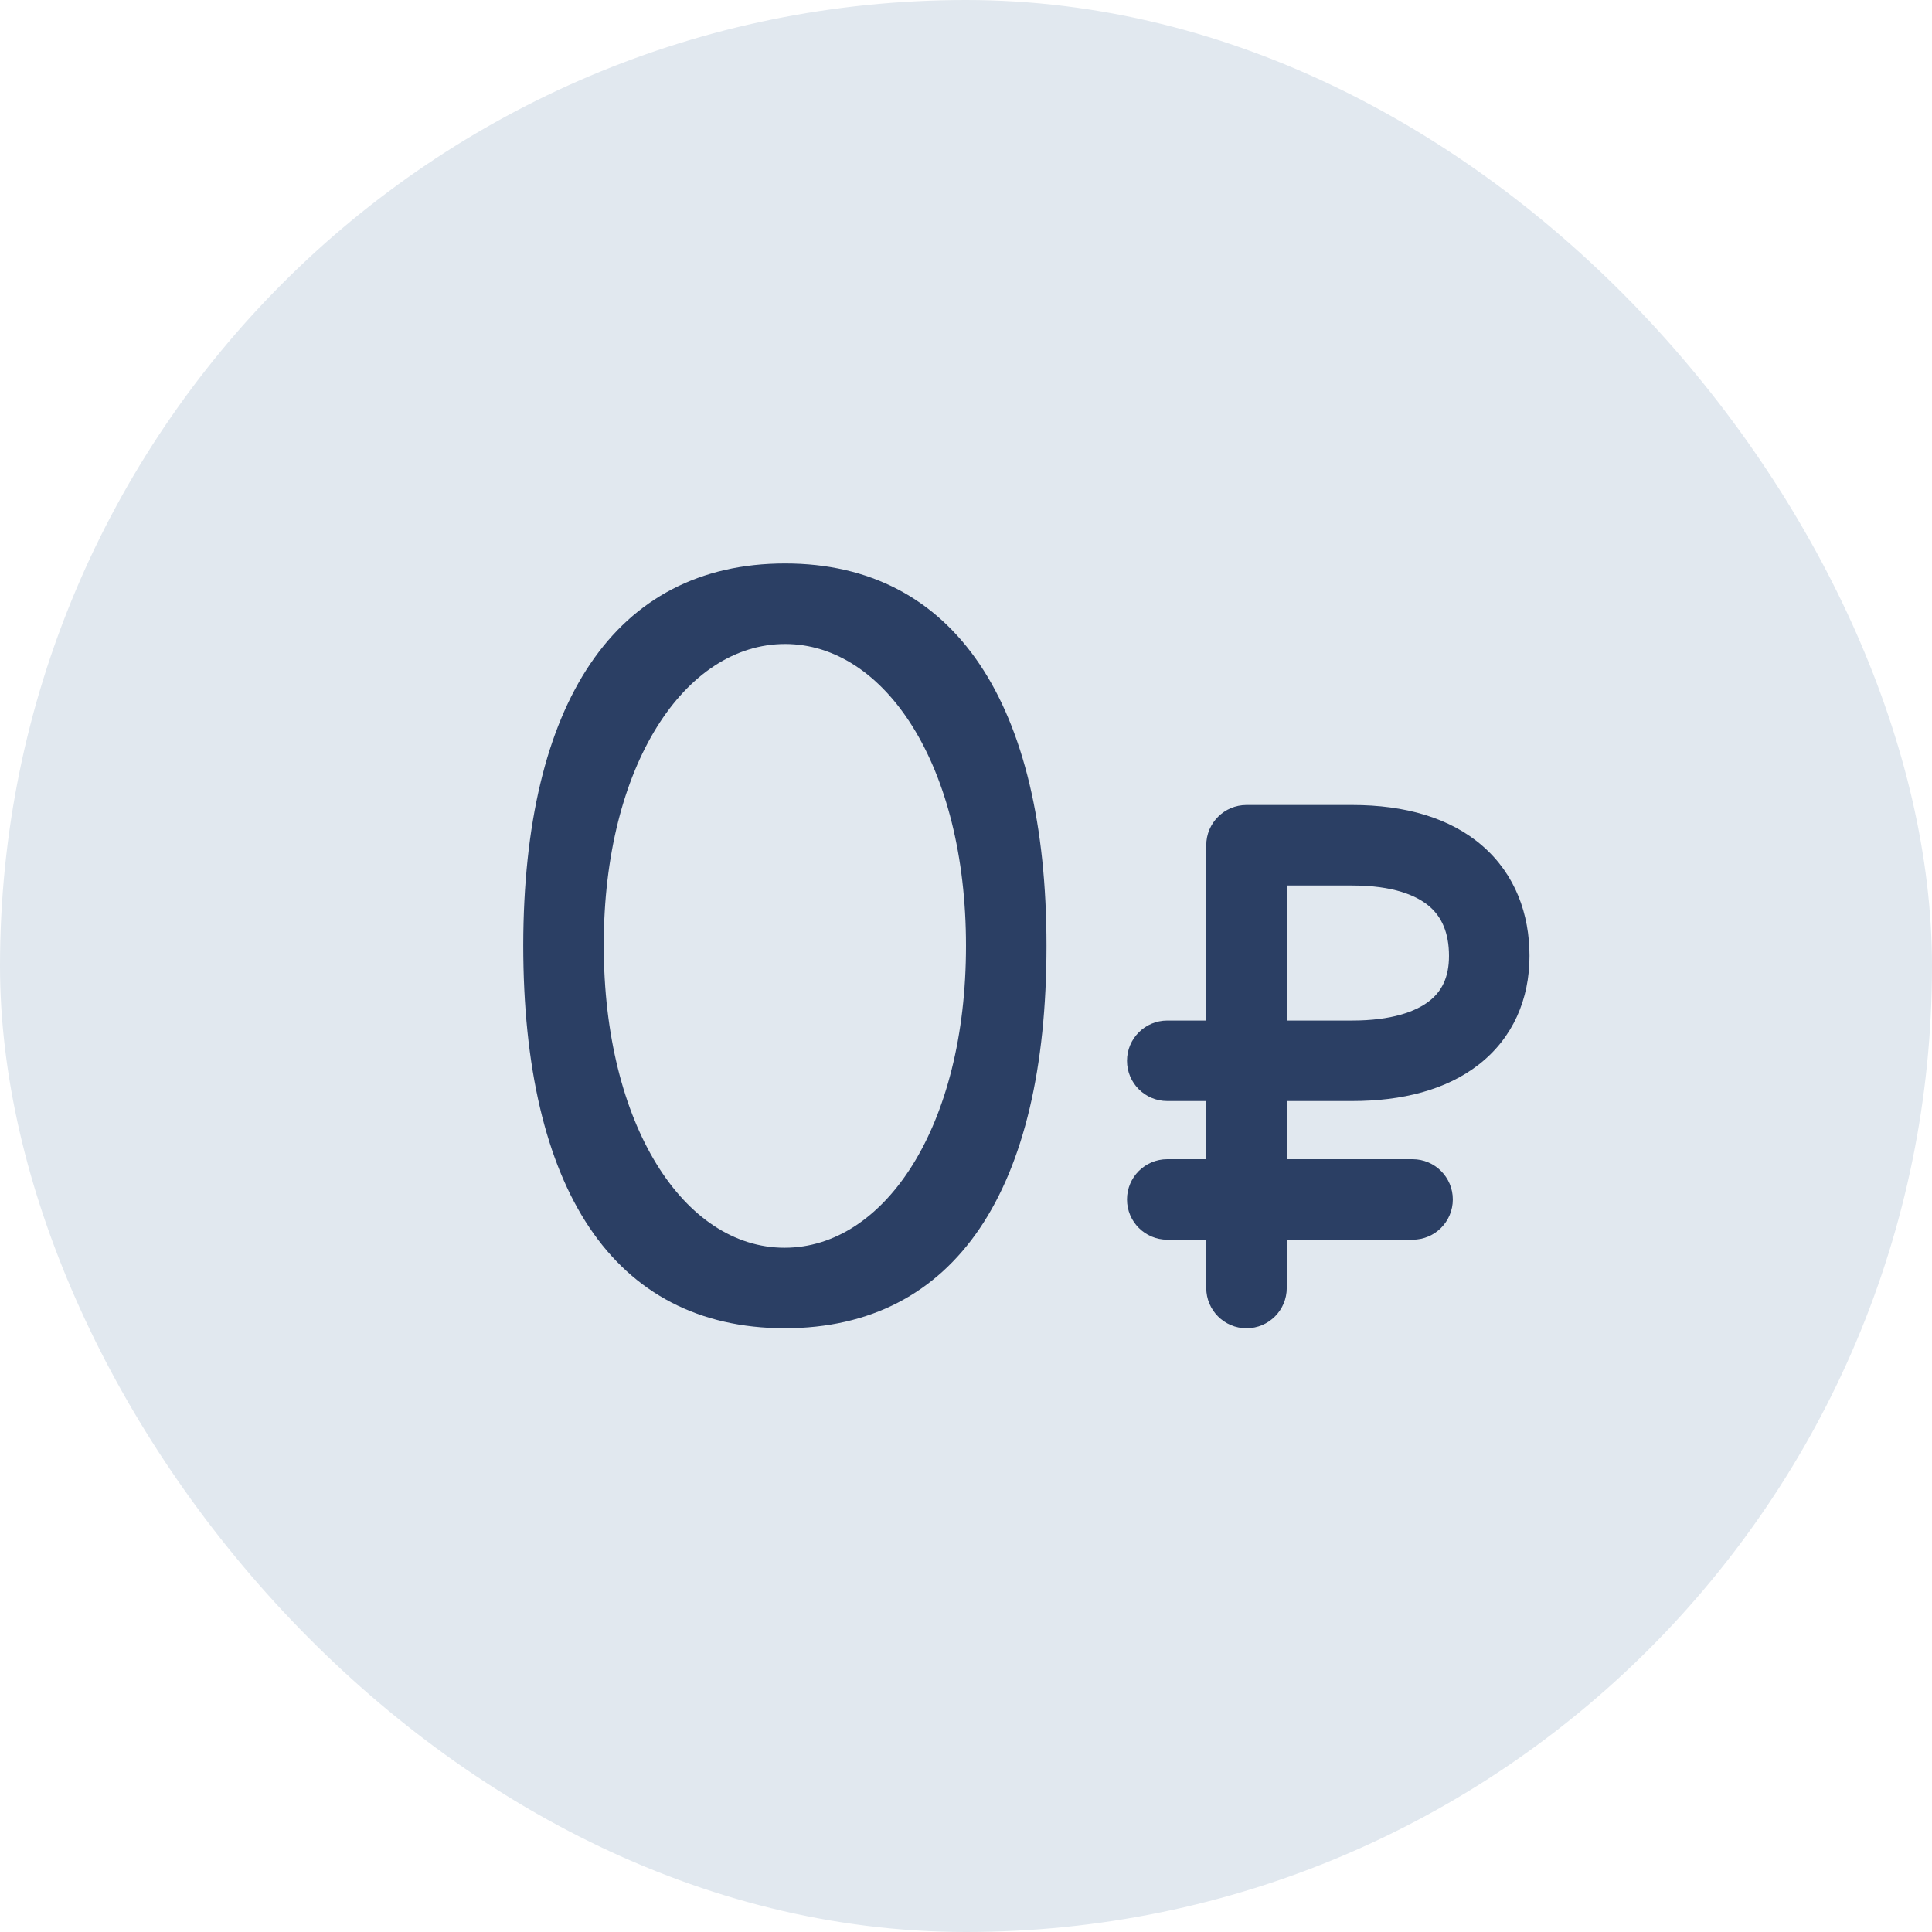
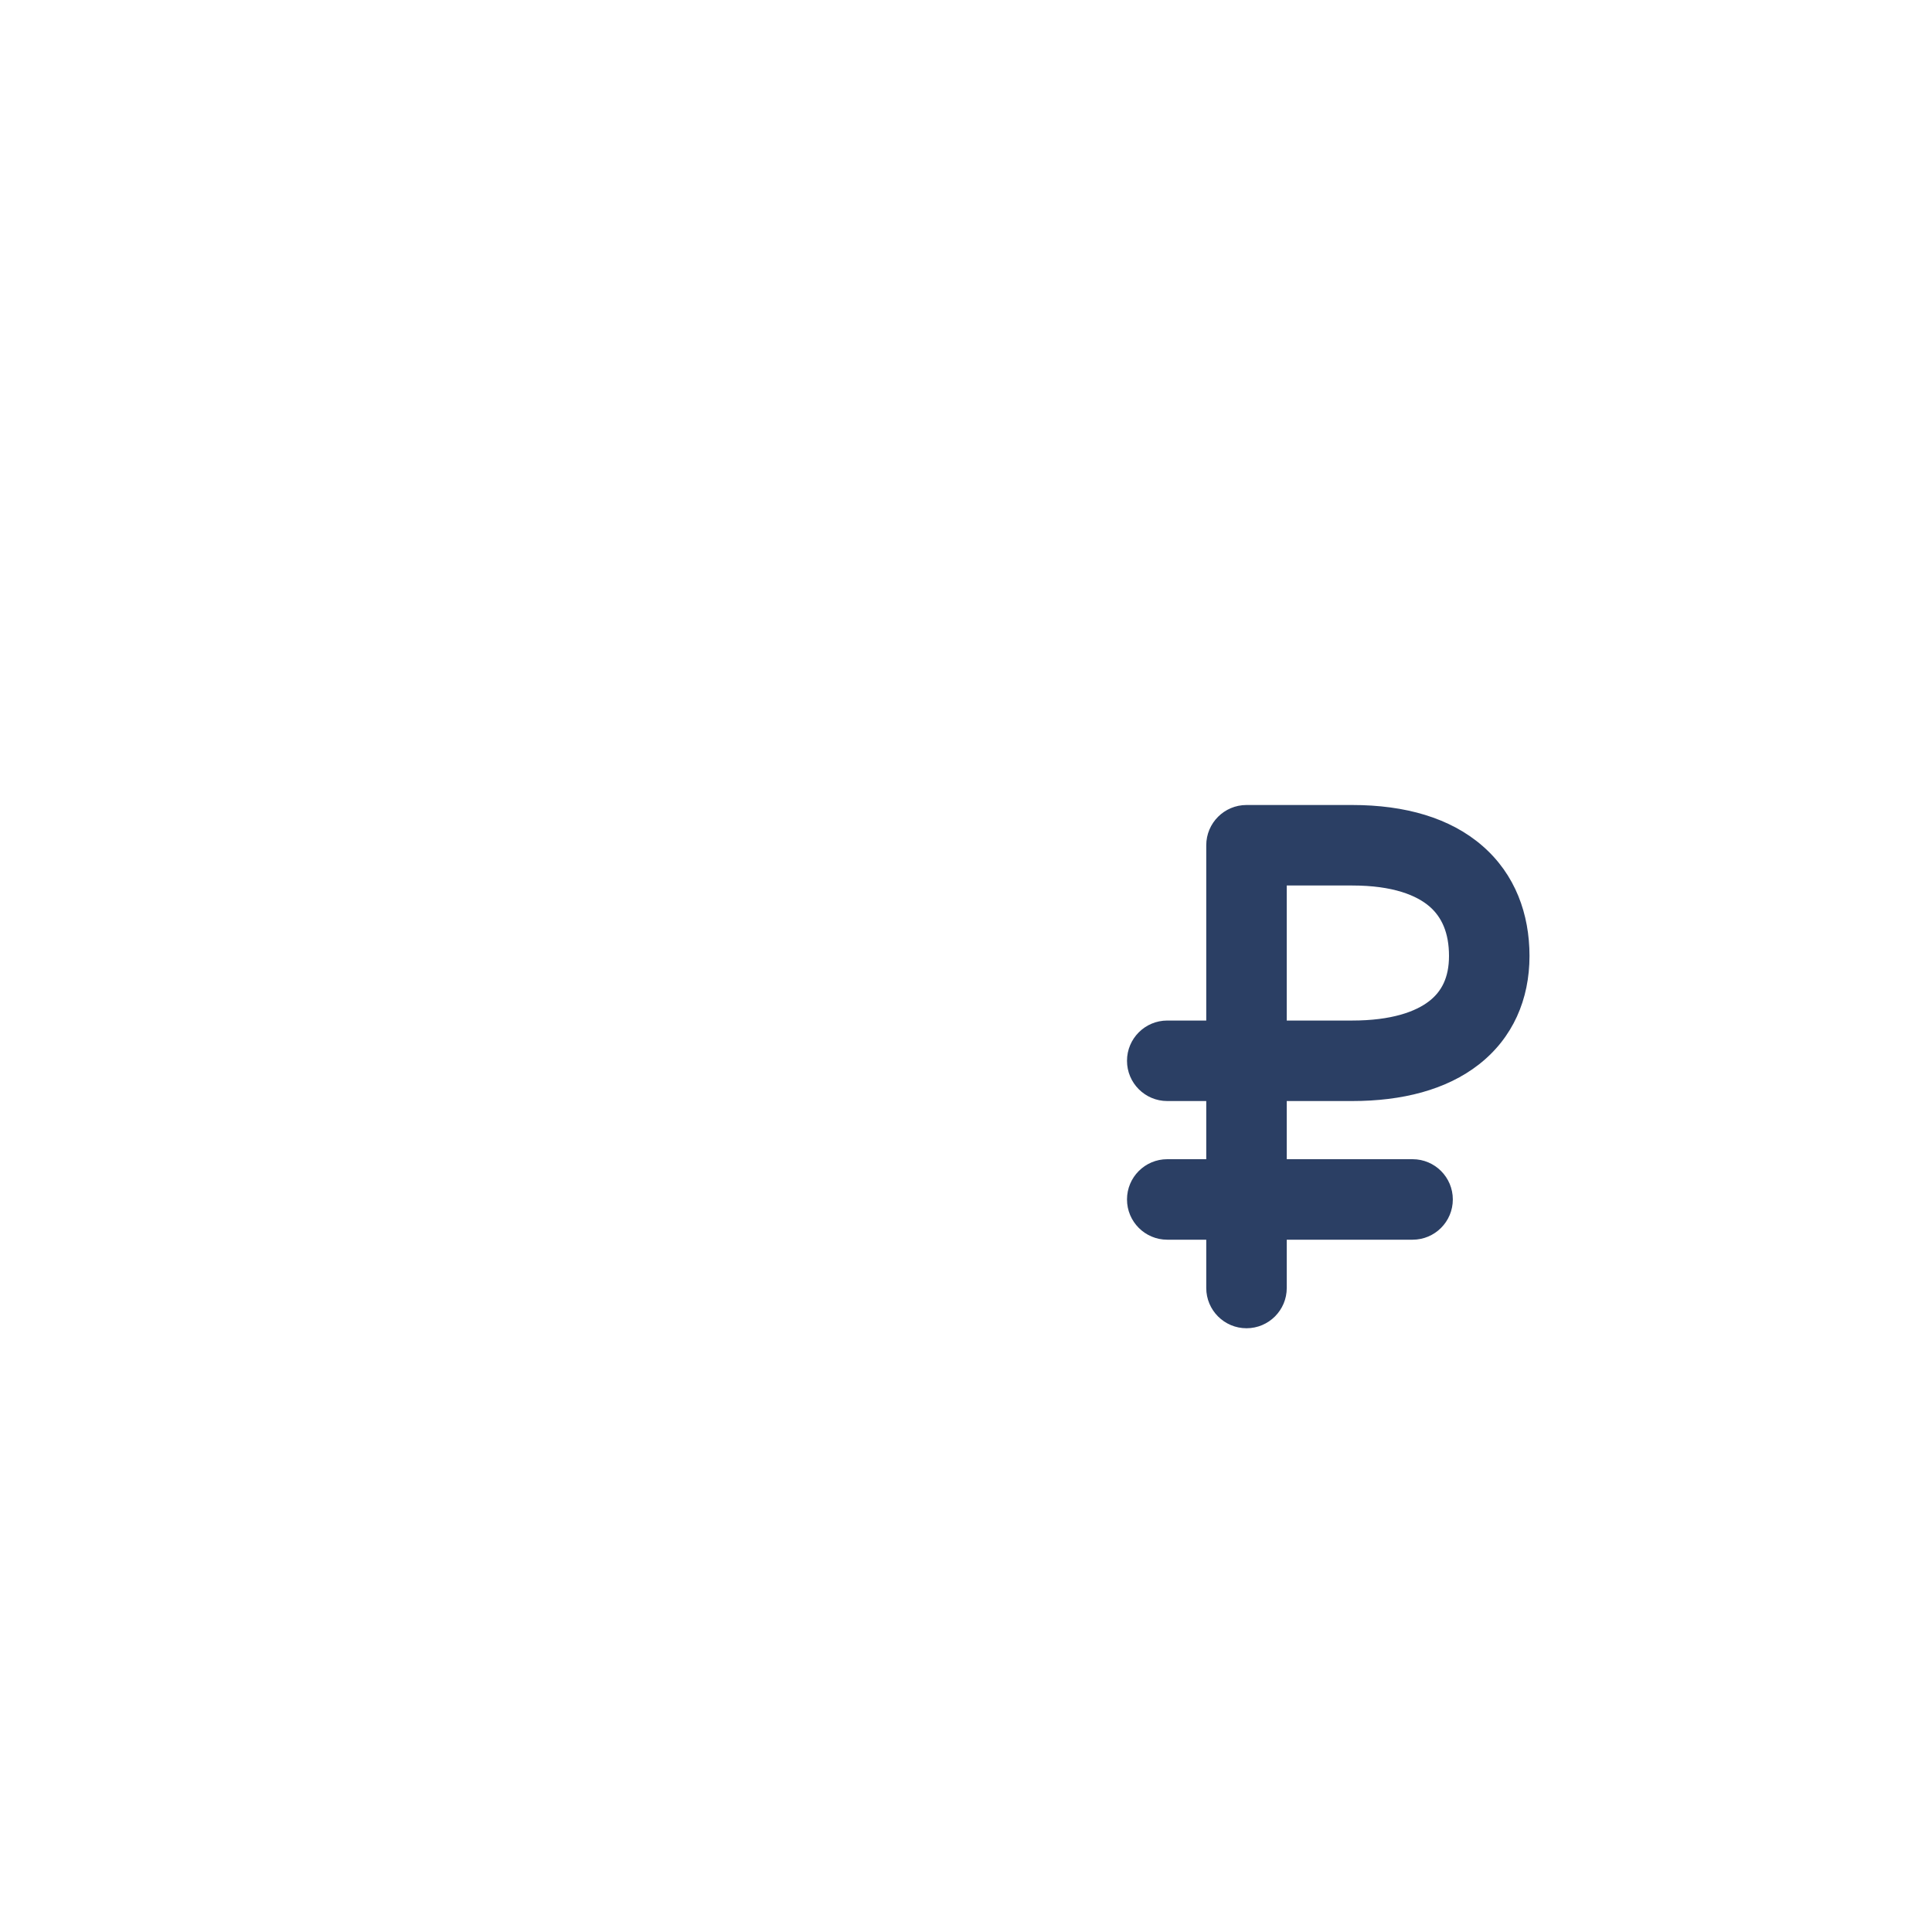
<svg xmlns="http://www.w3.org/2000/svg" width="48" height="48" viewBox="0 0 48 48" fill="none">
-   <rect width="48" height="48" rx="24" fill="#E1E8EF" />
-   <path fill-rule="evenodd" clip-rule="evenodd" d="M26 23.5C26 29.543 23.751 33 19.492 33C15.223 32.991 13 29.515 13 23.481C13.009 17.475 15.273 13.999 19.506 13.999C23.729 13.999 26 17.502 26 23.5ZM15 23.481C15 27.957 16.997 31 19.492 31C21.977 31 24 27.992 24 23.5C24 19.008 21.982 16 19.506 16C17.02 16 15 19.006 15 23.481Z" fill="#2B3F64" />
  <path fill-rule="evenodd" clip-rule="evenodd" d="M33.595 27.355H31.969V28.8H35.095C35.648 28.8 36.095 29.248 36.095 29.8C36.095 30.352 35.648 30.8 35.095 30.8H31.969V32C31.969 32.552 31.521 33 30.969 33C30.417 33 29.969 32.552 29.969 32V30.8H29C28.448 30.8 28 30.352 28 29.8C28 29.248 28.448 28.8 29 28.8H29.969V27.355H29C28.448 27.355 28 26.907 28 26.355C28 25.803 28.448 25.355 29 25.355H29.969V21C29.969 20.448 30.417 20 30.969 20H33.595C34.913 20 36.03 20.32 36.83 21.015C37.649 21.726 38 22.713 38 23.75C38 24.828 37.588 25.785 36.743 26.446C35.932 27.08 34.833 27.355 33.595 27.355ZM33.595 22C34.615 22 35.2 22.248 35.519 22.524C35.817 22.784 36 23.172 36 23.75C36 24.287 35.816 24.632 35.511 24.87C35.173 25.135 34.57 25.355 33.595 25.355H31.969V22H33.595Z" fill="#2B3F64" />
</svg>